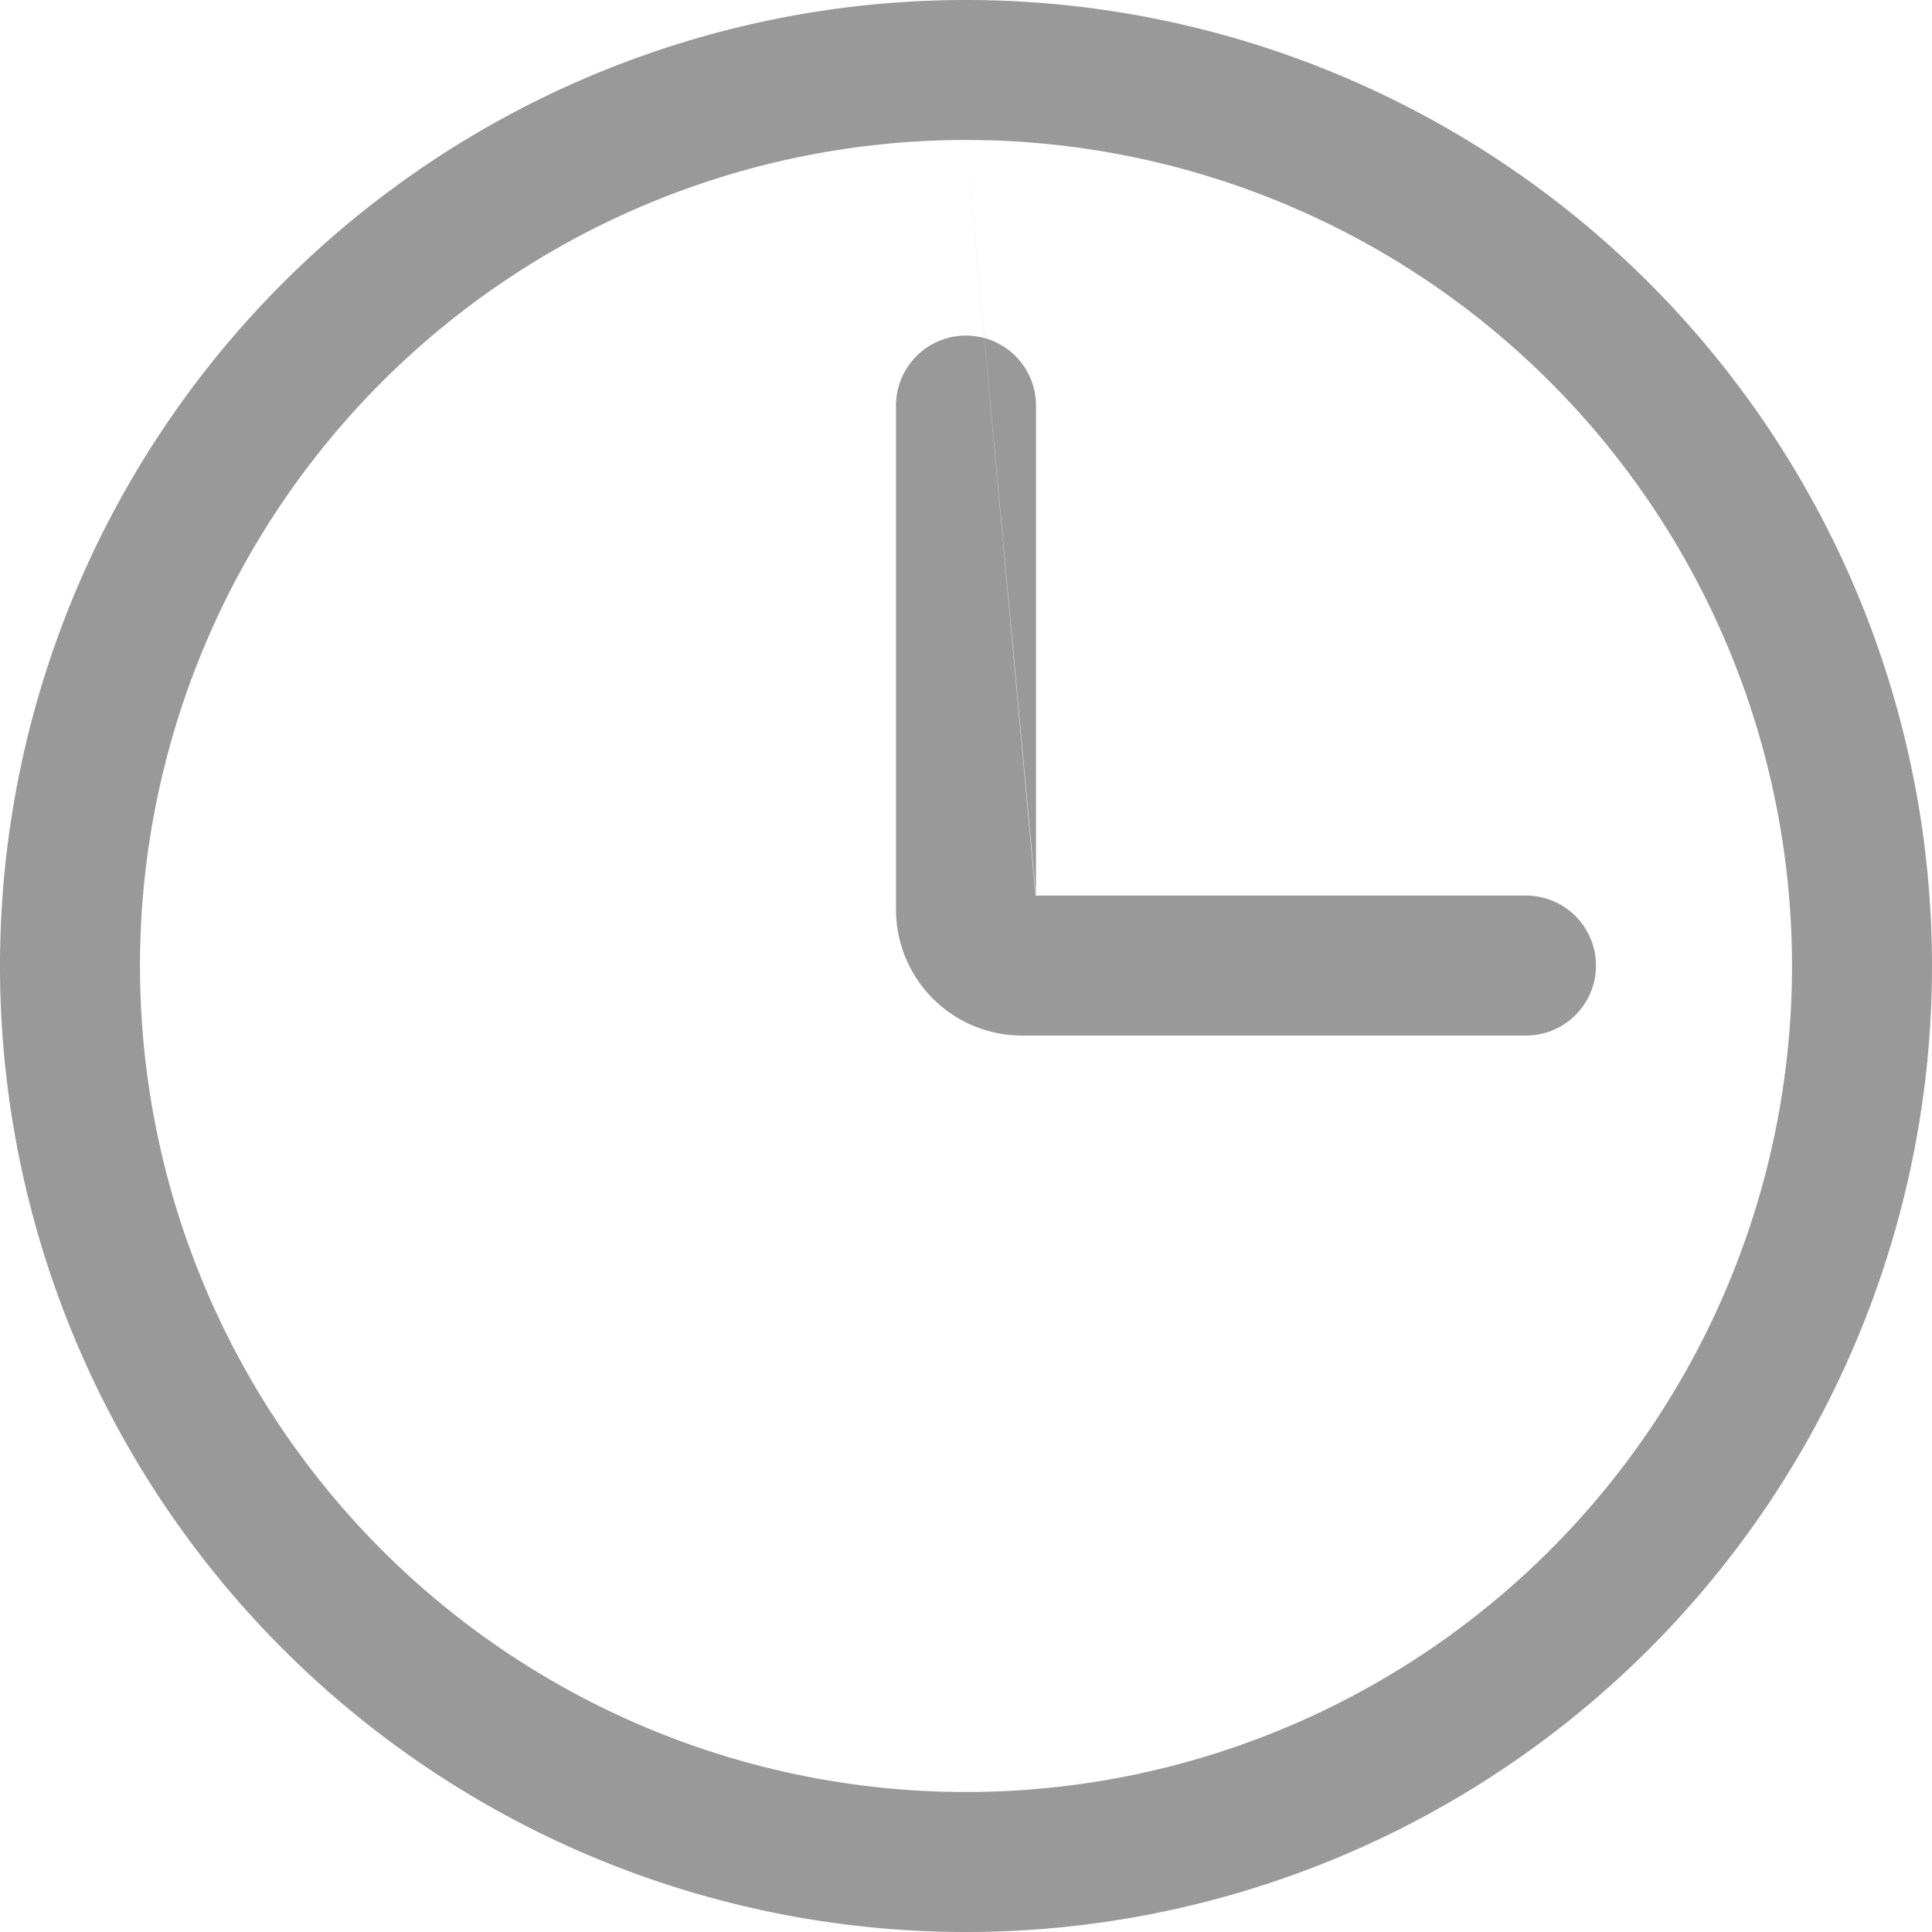
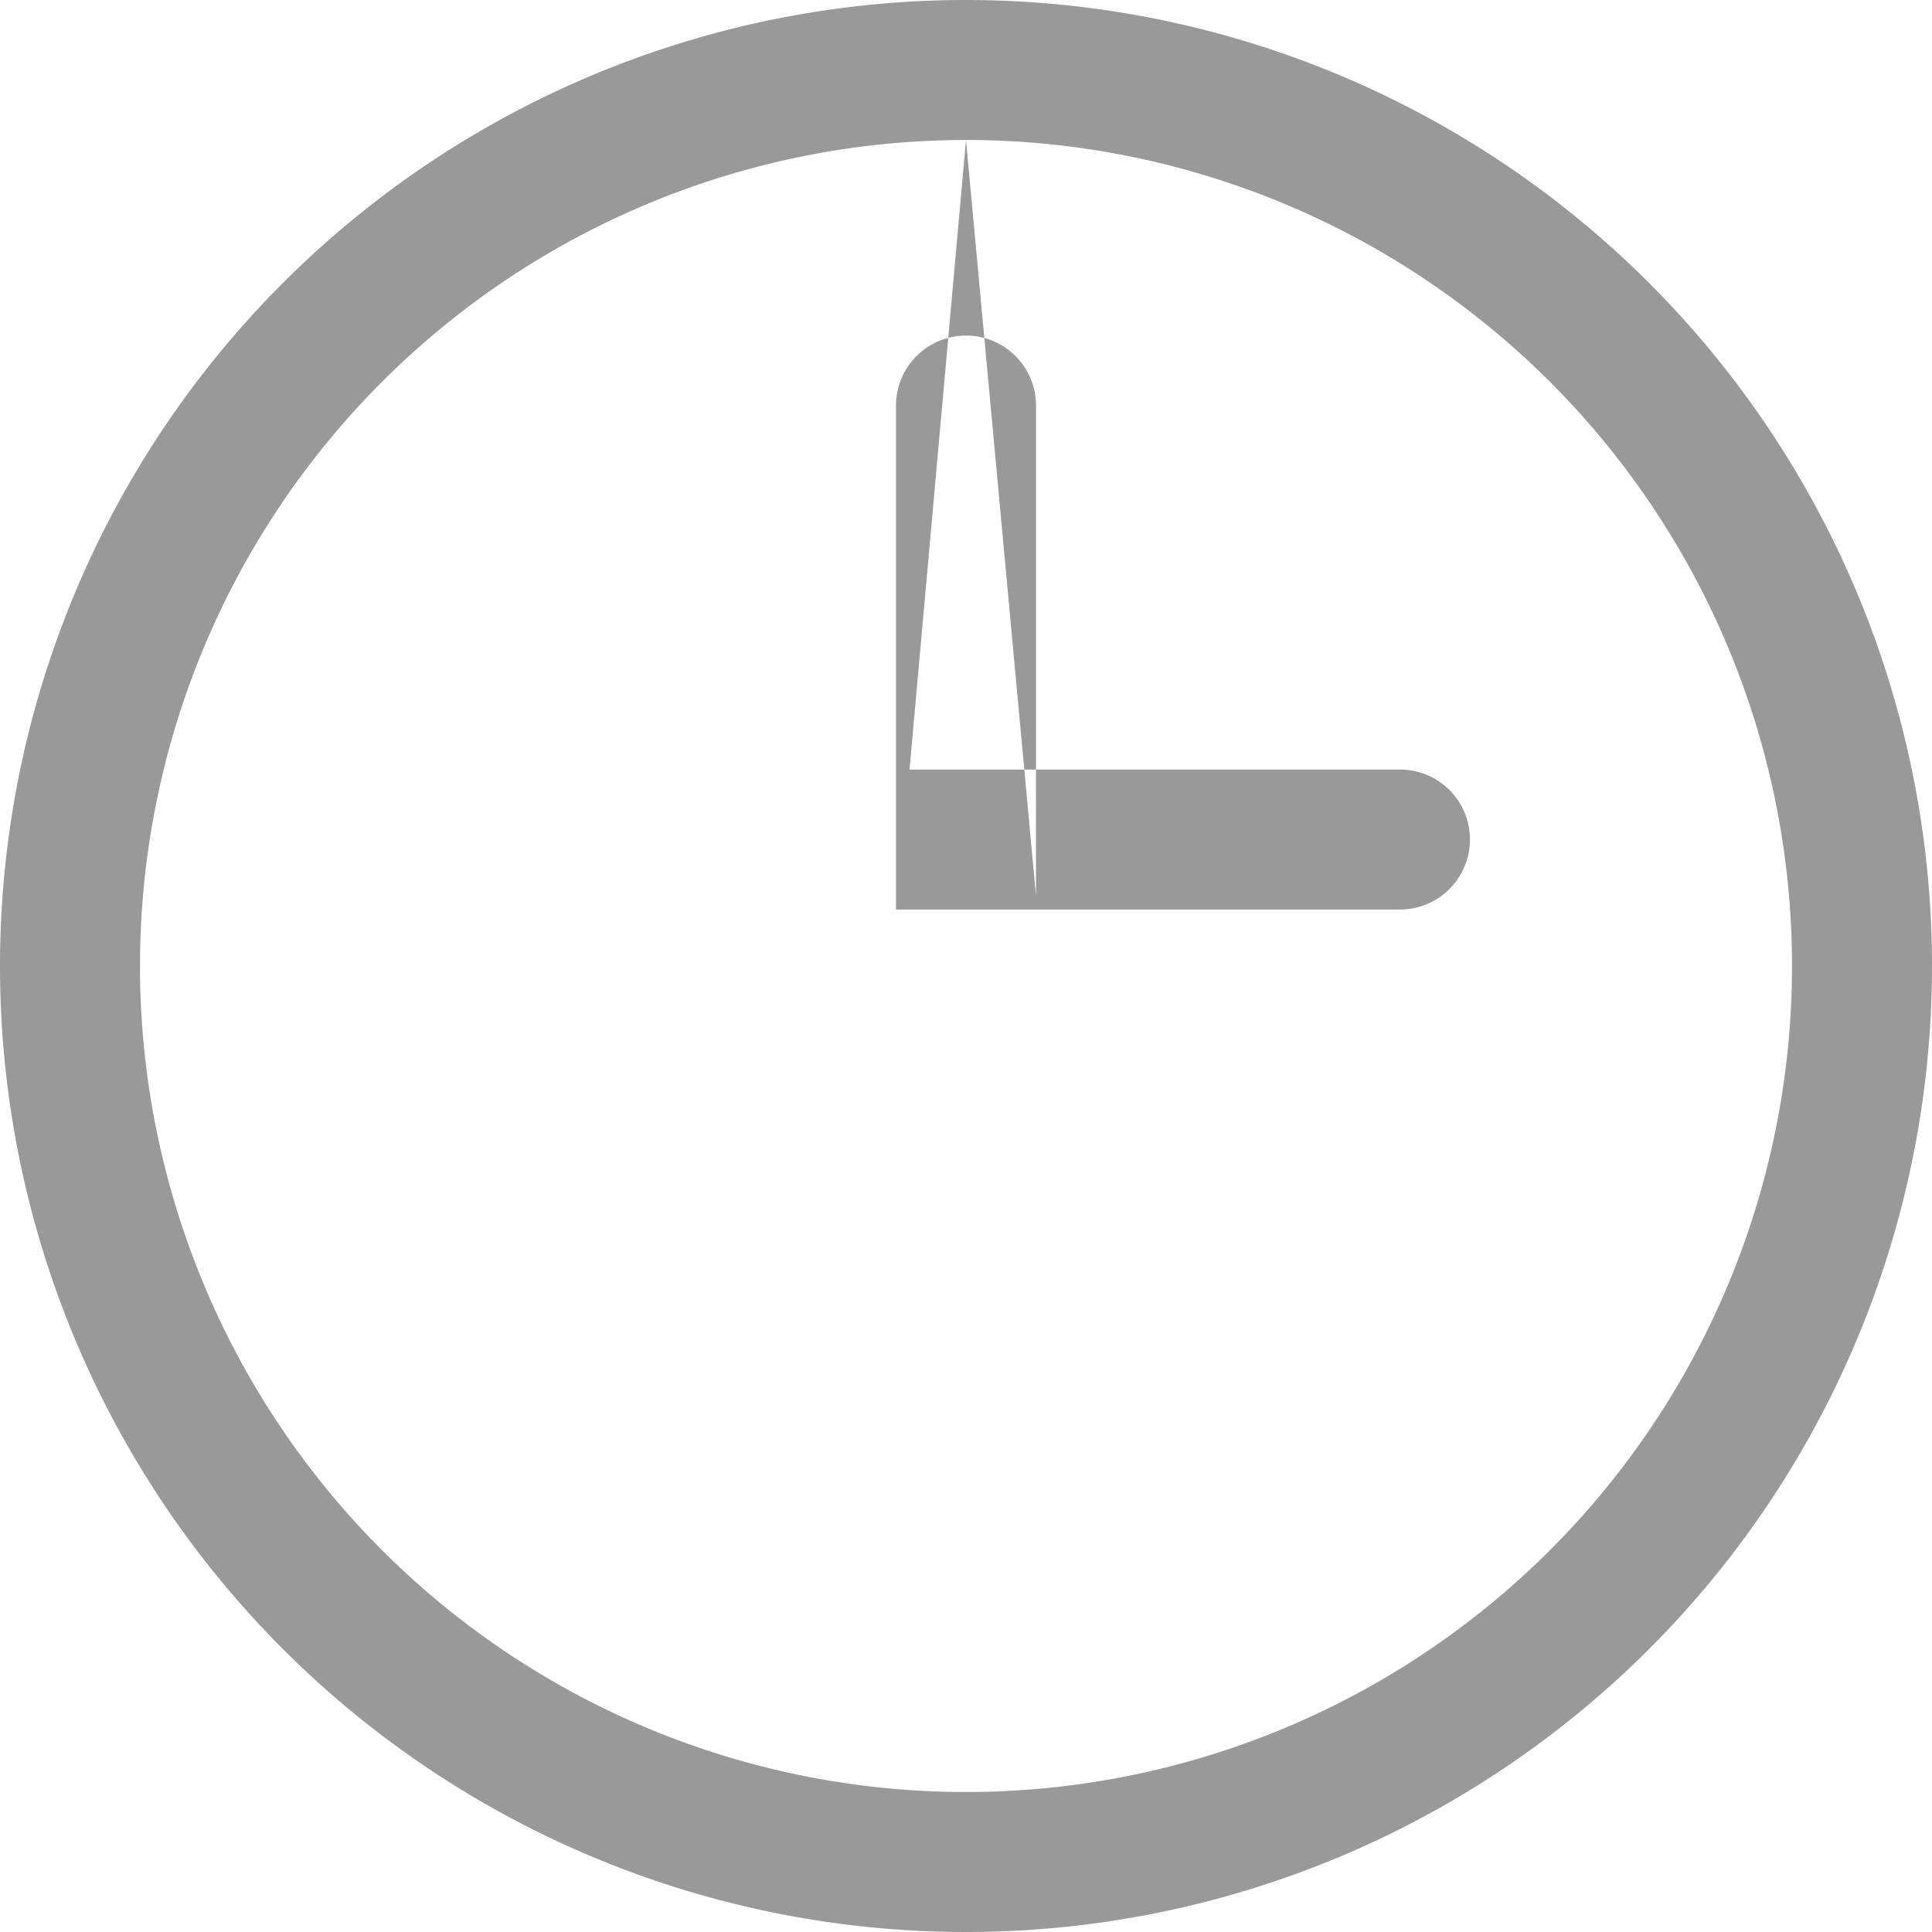
<svg xmlns="http://www.w3.org/2000/svg" width="13" height="13" viewBox="0 0 13 13">
  <defs>
    <style>
      .cls-1 {
        fill: #999;
        fill-rule: evenodd;
      }
    </style>
  </defs>
-   <path id="timfincimg1" class="cls-1" d="M956.5,235a6.5,6.5,0,1,0,6.5,6.5,6.5,6.5,0,0,0-6.5-6.5h0Zm0,0.942a5.558,5.558,0,1,1-5.558,5.558,5.558,5.558,0,0,1,5.558-5.558h0Zm0,0,0.471,5.087v-3.3a0.471,0.471,0,1,0-.942,0v3.391a0.848,0.848,0,0,0,.848.848h3.391a0.471,0.471,0,0,0,0-.942h-3.3Zm0,0" transform="translate(-950 -235)" />
+   <path id="timfincimg1" class="cls-1" d="M956.5,235a6.5,6.5,0,1,0,6.5,6.5,6.5,6.5,0,0,0-6.5-6.5h0Zm0,0.942a5.558,5.558,0,1,1-5.558,5.558,5.558,5.558,0,0,1,5.558-5.558h0Zm0,0,0.471,5.087v-3.3a0.471,0.471,0,1,0-.942,0v3.391h3.391a0.471,0.471,0,0,0,0-.942h-3.3Zm0,0" transform="translate(-950 -235)" />
</svg>